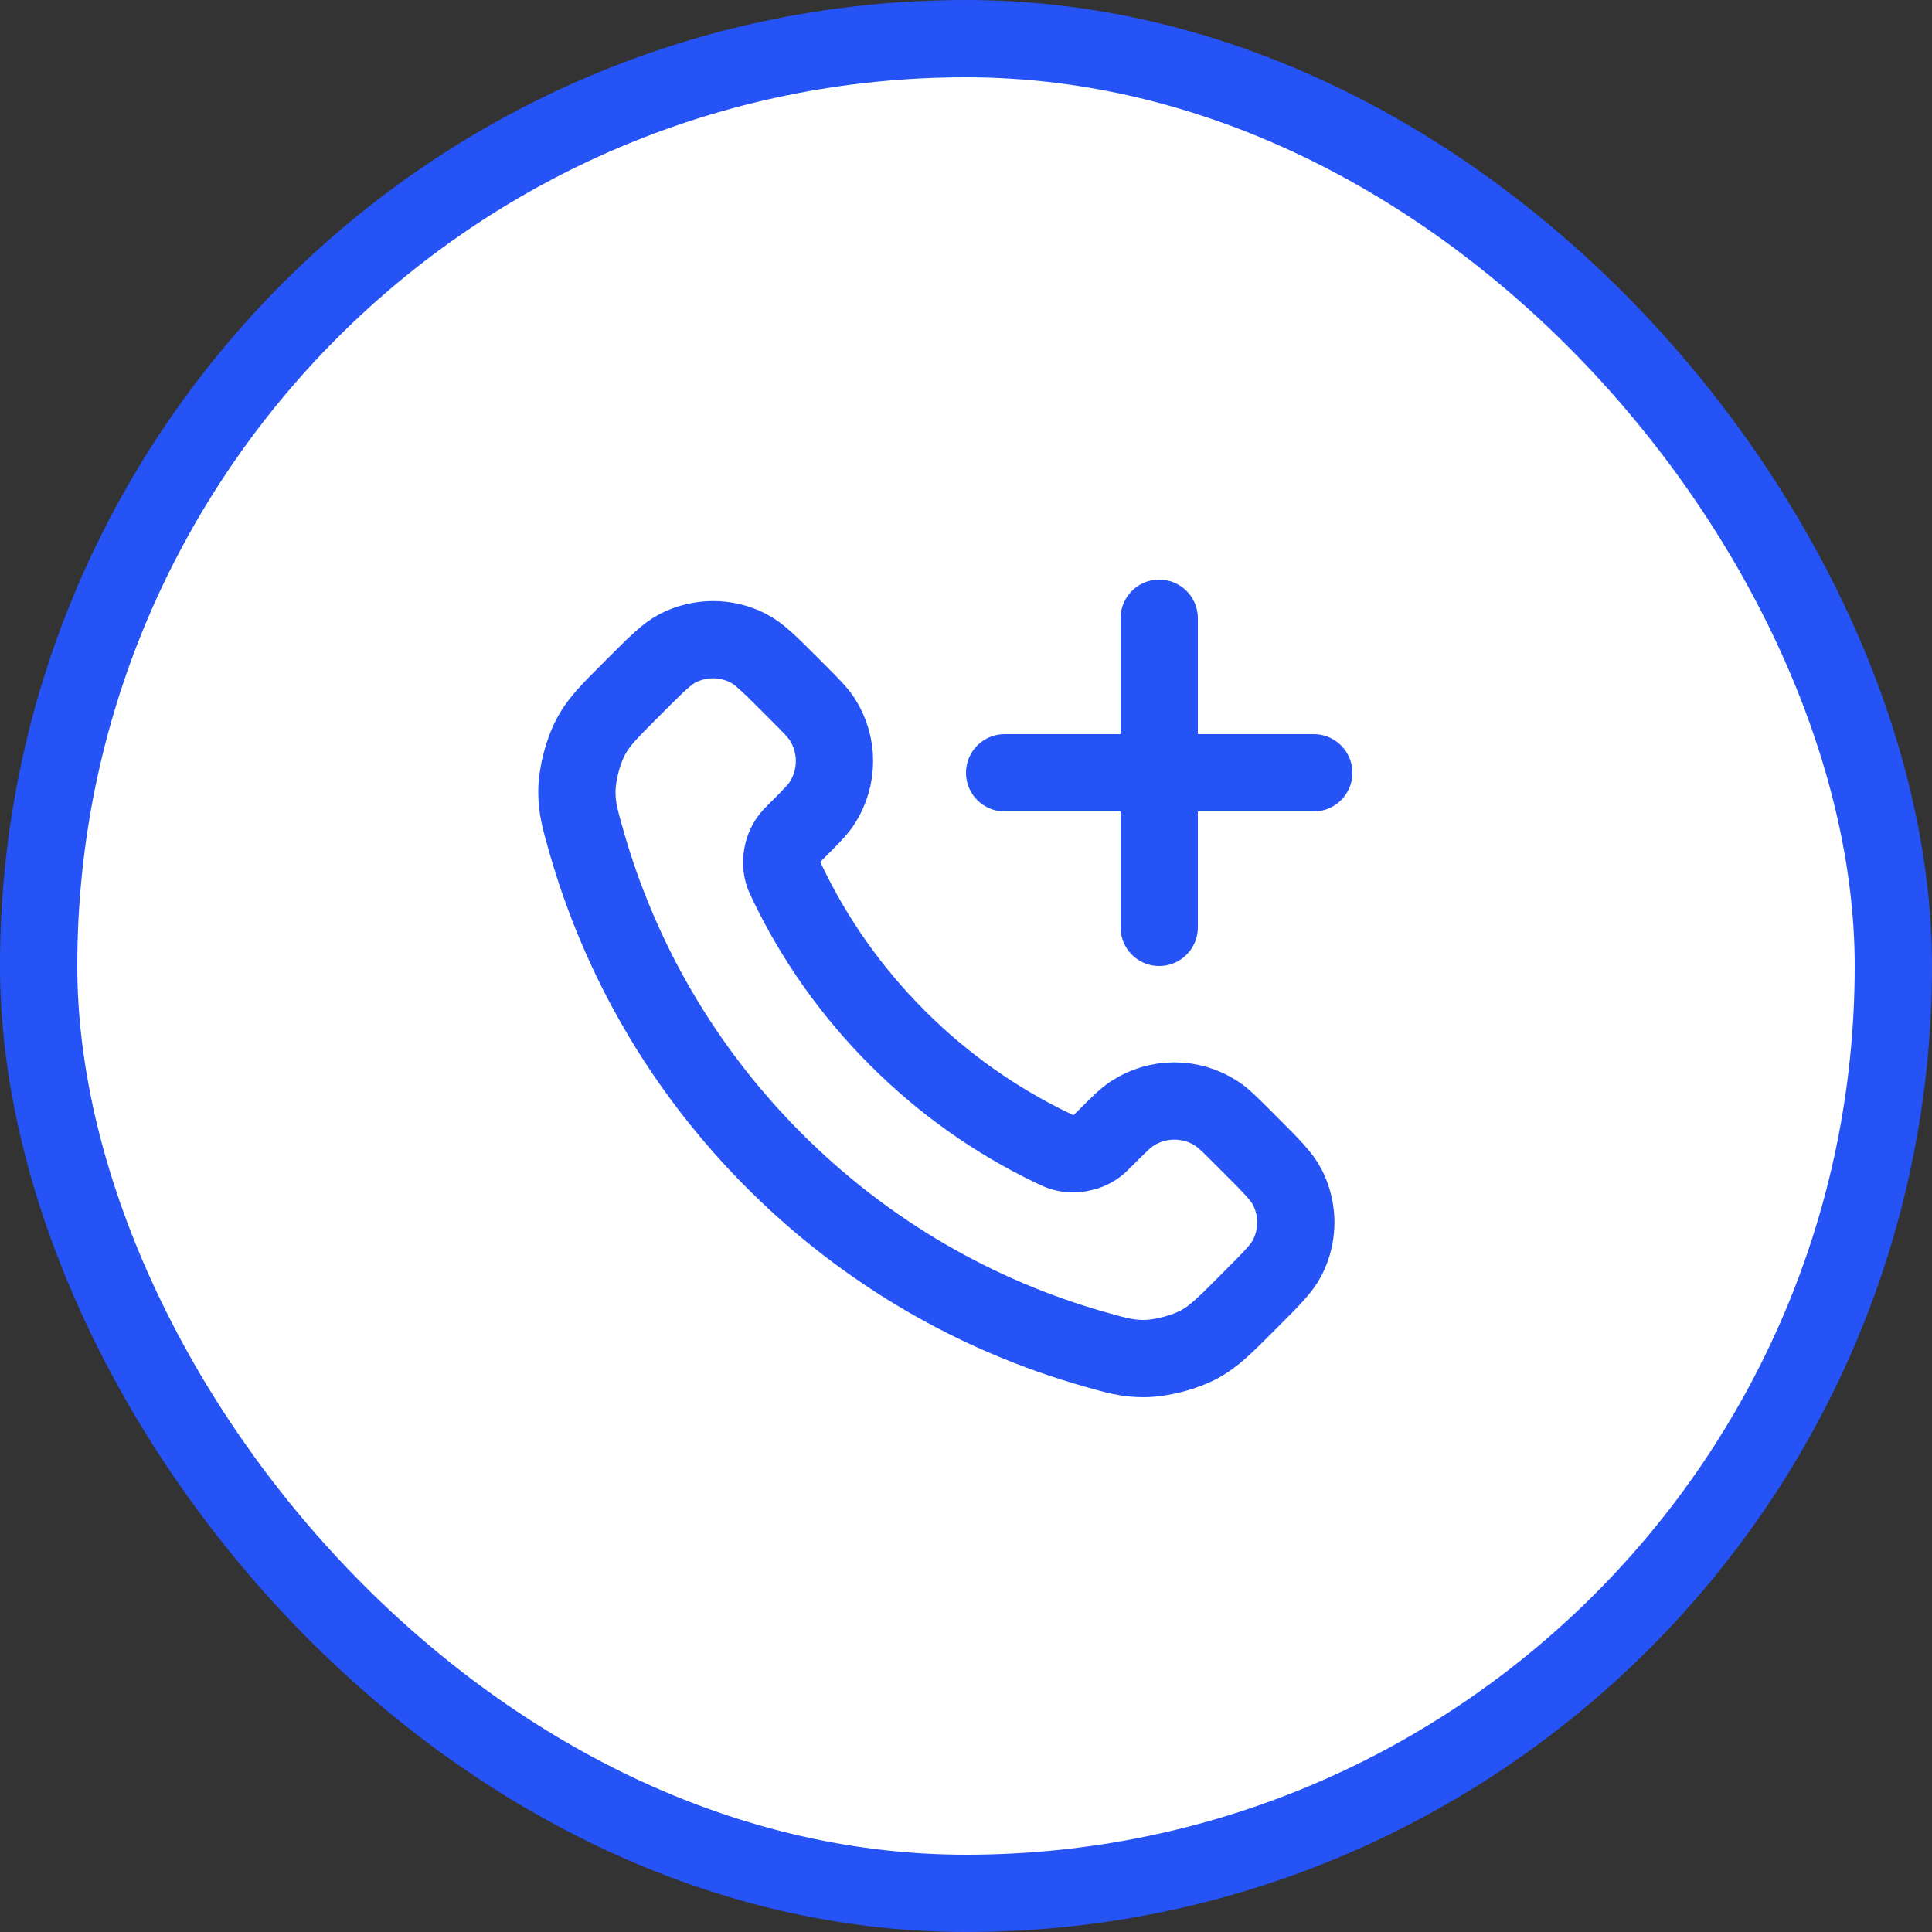
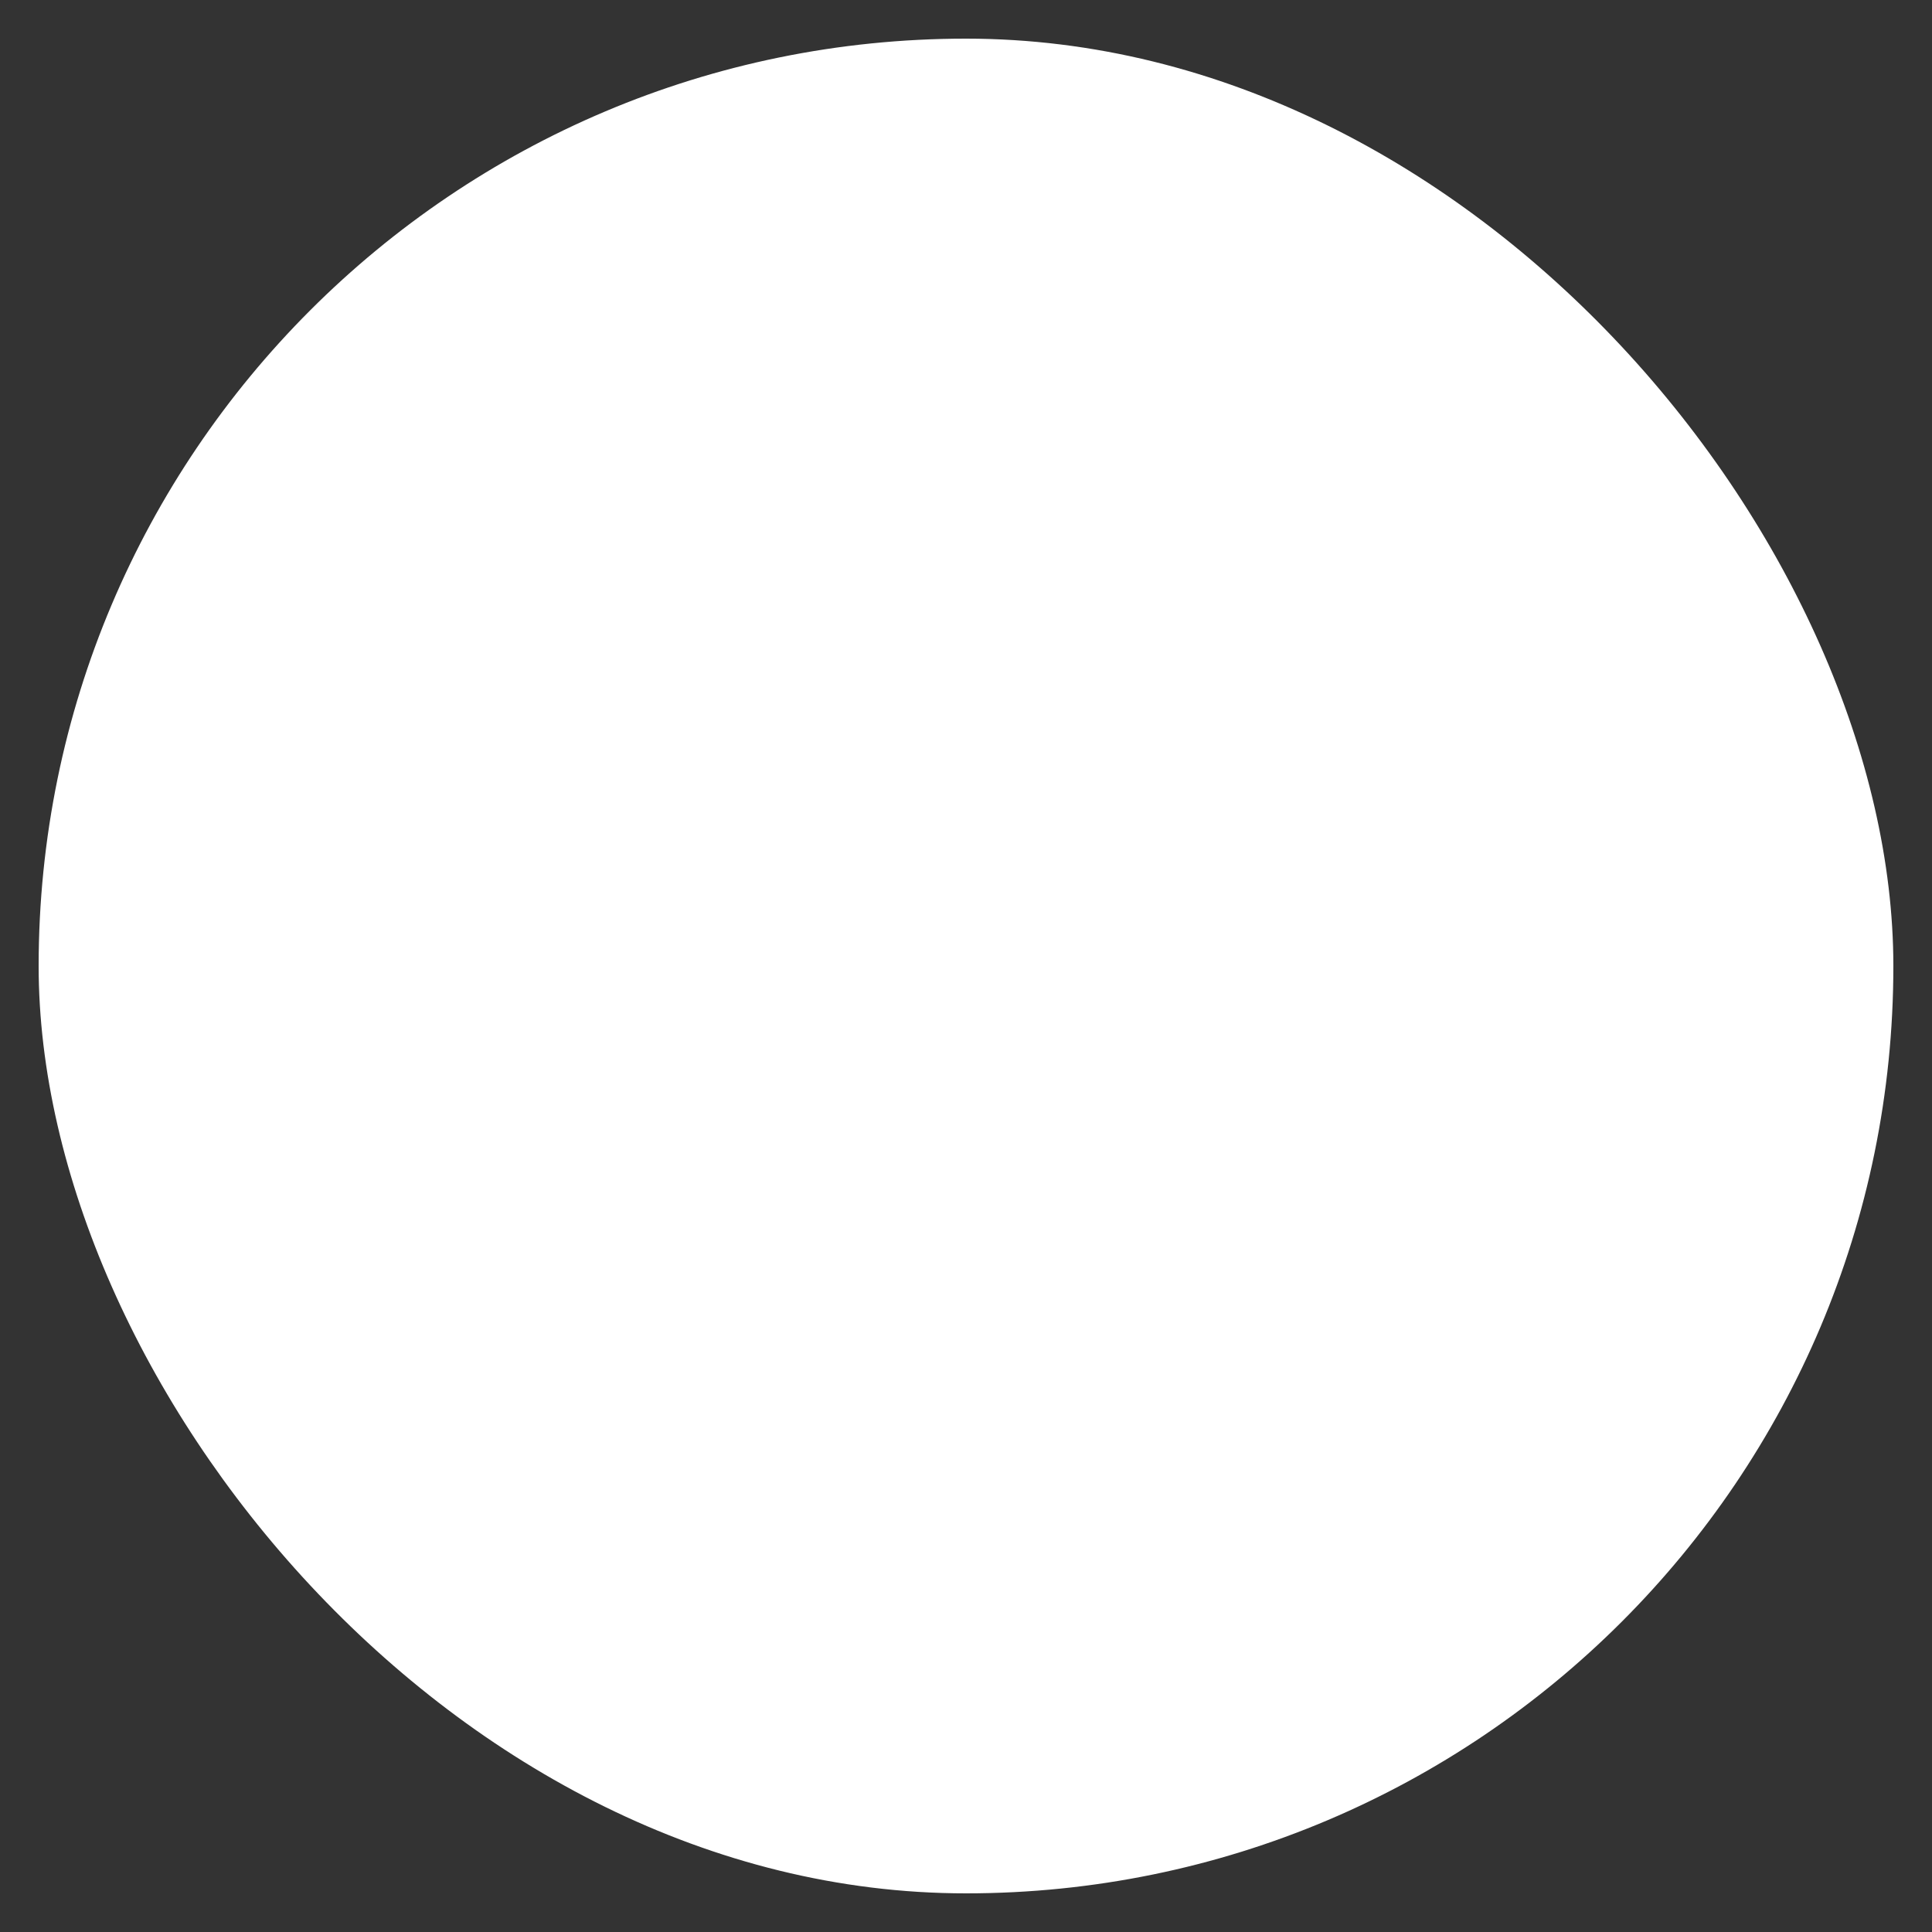
<svg xmlns="http://www.w3.org/2000/svg" width="50" height="50" viewBox="0 0 50 50" fill="none">
  <rect x="0" y="0" width="50" height="50" fill="#333333" stroke="none" />
  <rect x="1" y="1" width="48" height="48" rx="24" fill="white" />
  <path d="M20.38 22.853C21.076 24.303 22.025 25.662 23.227 26.863C24.428 28.065 25.787 29.013 27.236 29.709C27.361 29.769 27.424 29.799 27.502 29.822C27.783 29.904 28.127 29.845 28.364 29.675C28.431 29.627 28.488 29.57 28.603 29.456C28.952 29.106 29.127 28.931 29.303 28.817C29.966 28.386 30.82 28.386 31.483 28.817C31.659 28.931 31.834 29.106 32.184 29.456L32.378 29.651C32.91 30.182 33.175 30.448 33.32 30.733C33.607 31.301 33.607 31.971 33.32 32.539C33.175 32.824 32.91 33.09 32.378 33.621L32.221 33.779C31.691 34.309 31.426 34.573 31.066 34.776C30.667 35 30.046 35.161 29.588 35.16C29.175 35.159 28.893 35.079 28.328 34.919C25.295 34.057 22.433 32.433 20.045 30.045C17.657 27.657 16.032 24.795 15.171 21.761C15.011 21.197 14.931 20.915 14.93 20.502C14.928 20.044 15.09 19.423 15.314 19.023C15.516 18.663 15.781 18.399 16.311 17.869L16.468 17.711C17 17.18 17.266 16.914 17.551 16.77C18.119 16.483 18.789 16.483 19.356 16.77C19.642 16.914 19.907 17.18 20.439 17.711L20.634 17.906C20.983 18.256 21.158 18.431 21.273 18.606C21.703 19.269 21.703 20.124 21.273 20.787C21.158 20.963 20.983 21.137 20.634 21.487C20.52 21.601 20.462 21.658 20.415 21.725C20.244 21.963 20.186 22.307 20.267 22.587C20.291 22.666 20.32 22.729 20.38 22.853Z" fill="white" />
-   <path d="M30 24V16M26 20H34M23.227 26.863C22.025 25.662 21.076 24.303 20.38 22.853C20.32 22.729 20.291 22.666 20.267 22.587C20.186 22.307 20.244 21.963 20.415 21.725C20.462 21.658 20.52 21.601 20.634 21.487C20.983 21.137 21.158 20.963 21.273 20.787C21.703 20.124 21.703 19.269 21.273 18.606C21.158 18.431 20.983 18.256 20.634 17.906L20.439 17.711C19.907 17.18 19.642 16.914 19.356 16.77C18.789 16.483 18.119 16.483 17.551 16.77C17.266 16.914 17 17.18 16.468 17.711L16.311 17.869C15.781 18.399 15.516 18.663 15.314 19.023C15.09 19.423 14.928 20.044 14.93 20.502C14.931 20.915 15.011 21.197 15.171 21.761C16.032 24.795 17.657 27.657 20.045 30.045C22.433 32.433 25.295 34.057 28.328 34.919C28.893 35.079 29.175 35.159 29.588 35.16C30.046 35.161 30.667 35 31.066 34.776C31.426 34.573 31.691 34.309 32.221 33.779L32.378 33.621C32.91 33.09 33.175 32.824 33.32 32.539C33.607 31.971 33.607 31.301 33.32 30.733C33.175 30.448 32.91 30.182 32.378 29.651L32.184 29.456C31.834 29.106 31.659 28.931 31.483 28.817C30.82 28.386 29.966 28.386 29.303 28.817C29.127 28.931 28.952 29.106 28.603 29.456C28.488 29.57 28.431 29.627 28.364 29.675C28.127 29.845 27.783 29.904 27.502 29.822C27.424 29.799 27.361 29.769 27.236 29.709C25.787 29.013 24.428 28.065 23.227 26.863Z" stroke="#2653F5" stroke-width="2" stroke-linecap="round" />
-   <rect x="1" y="1" width="48" height="48" rx="24" stroke="#2653F5" stroke-width="2" />
</svg>